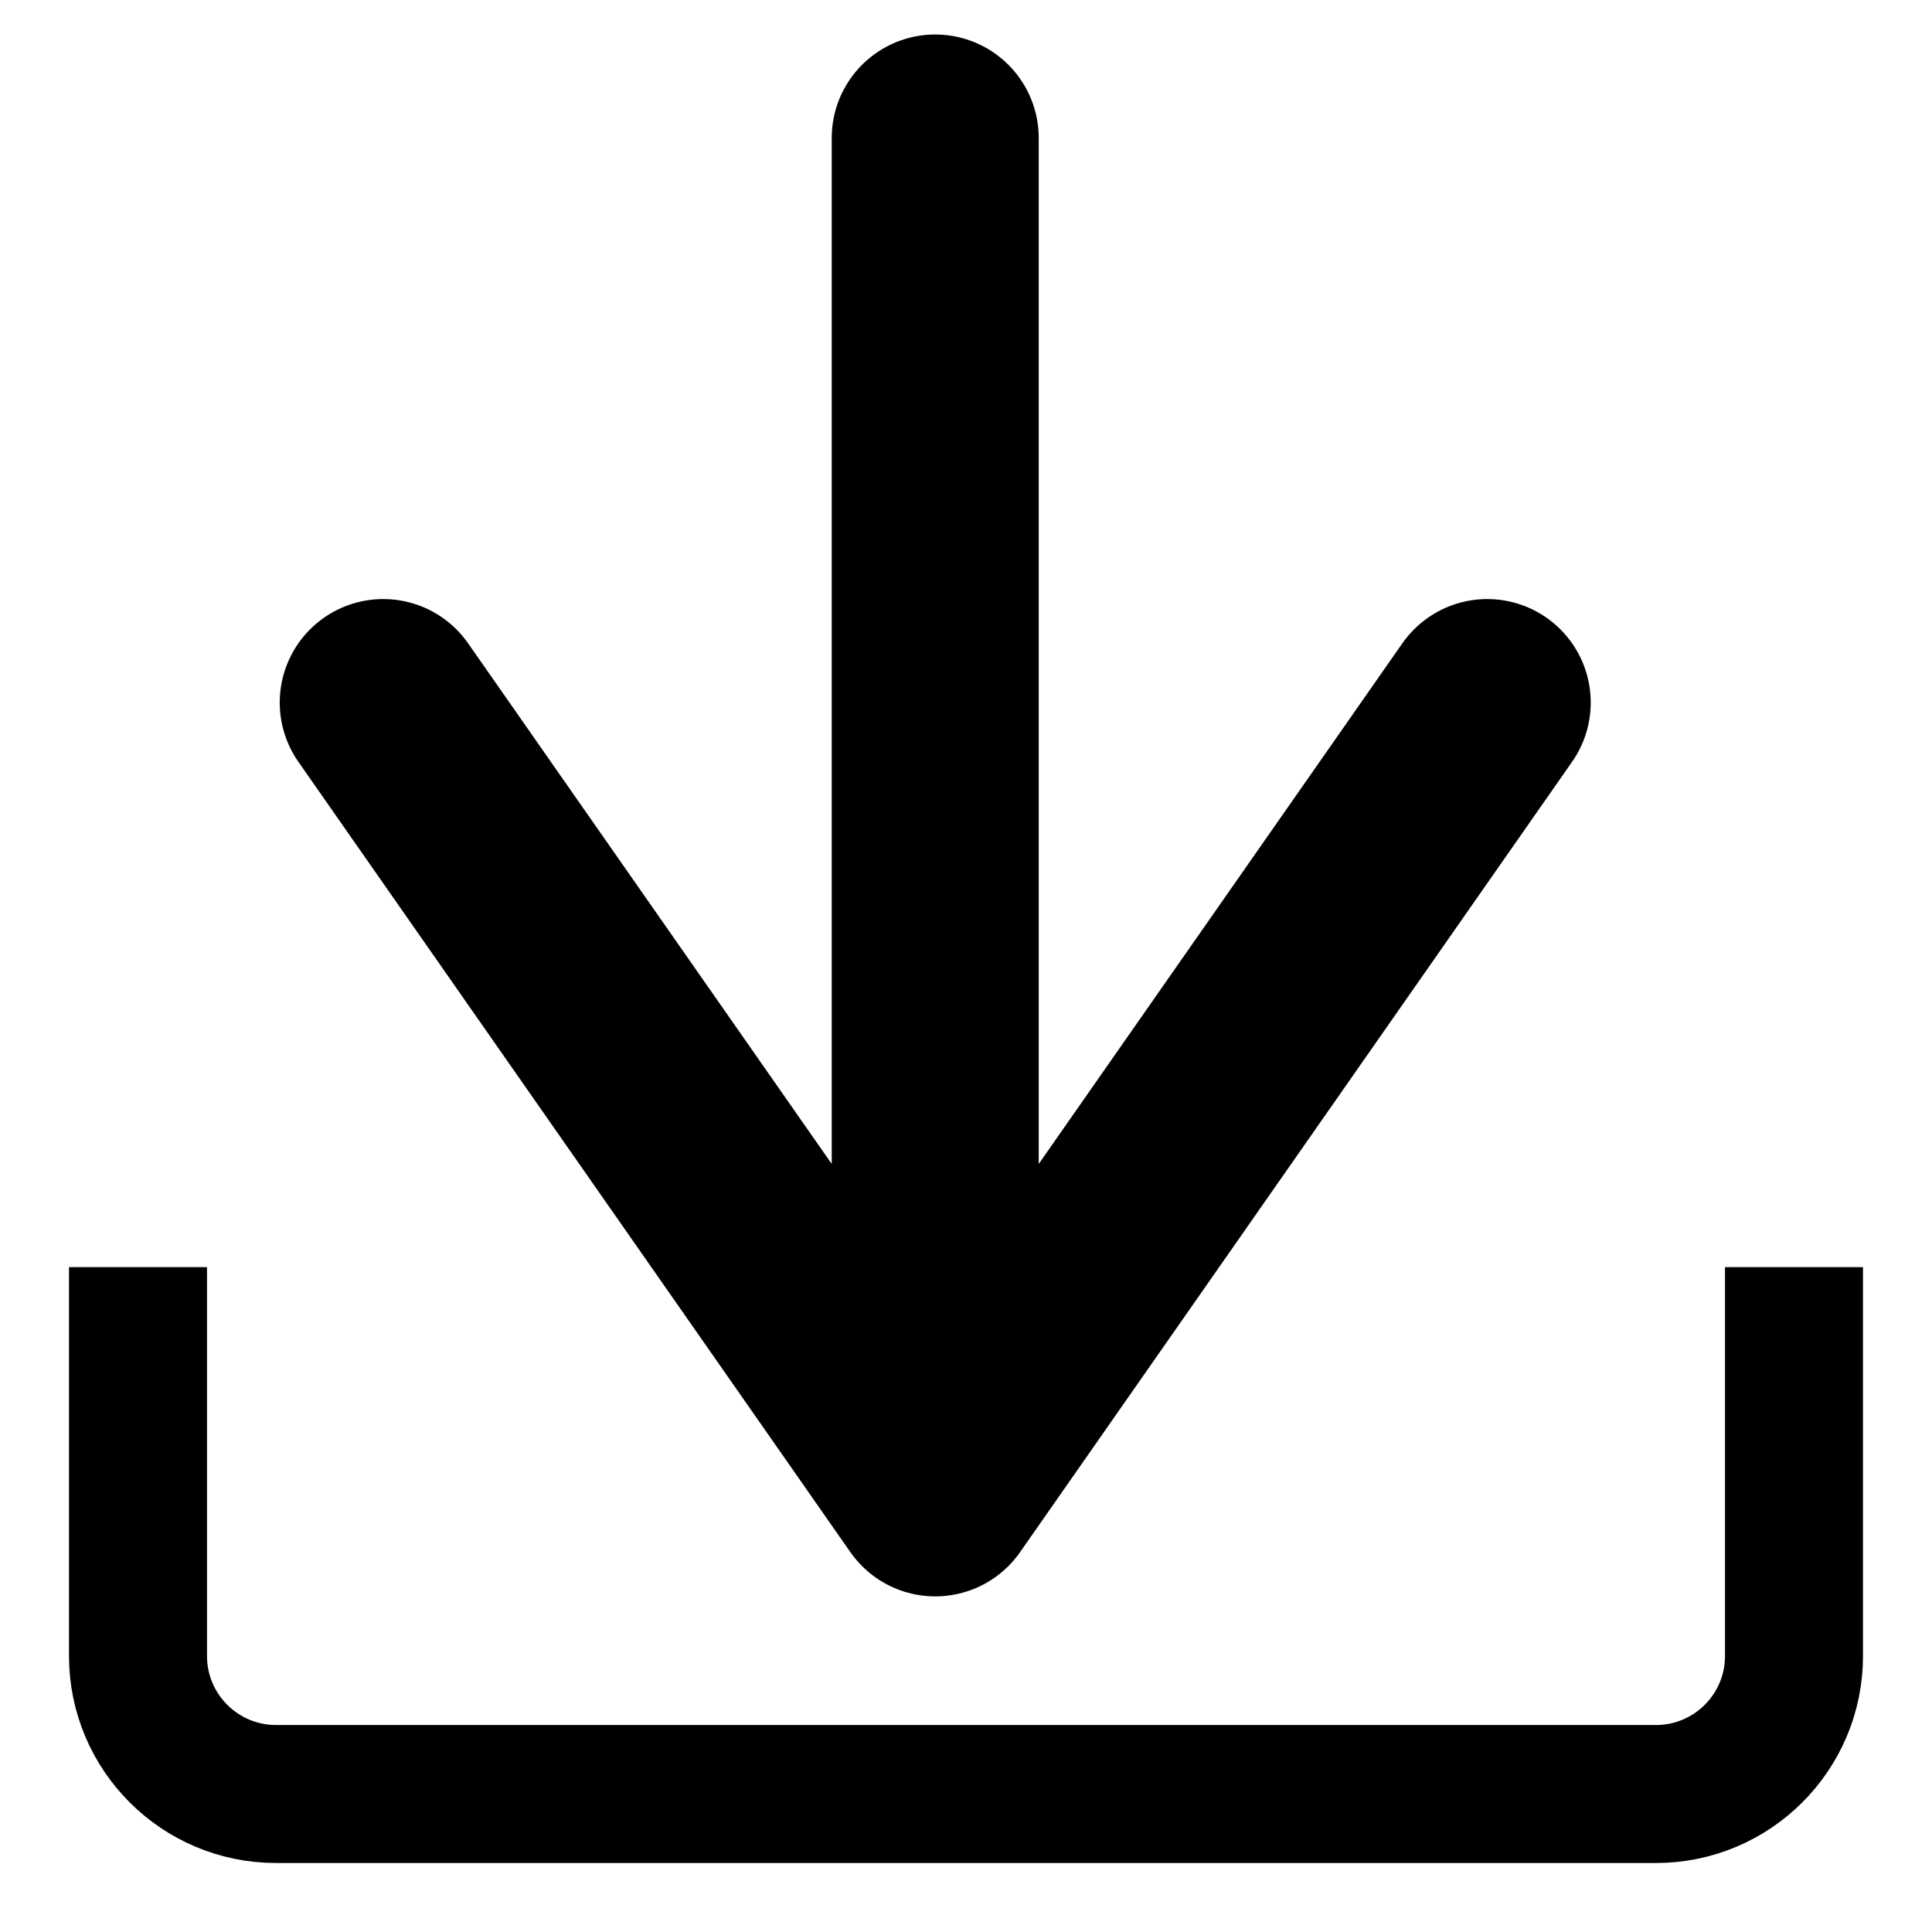
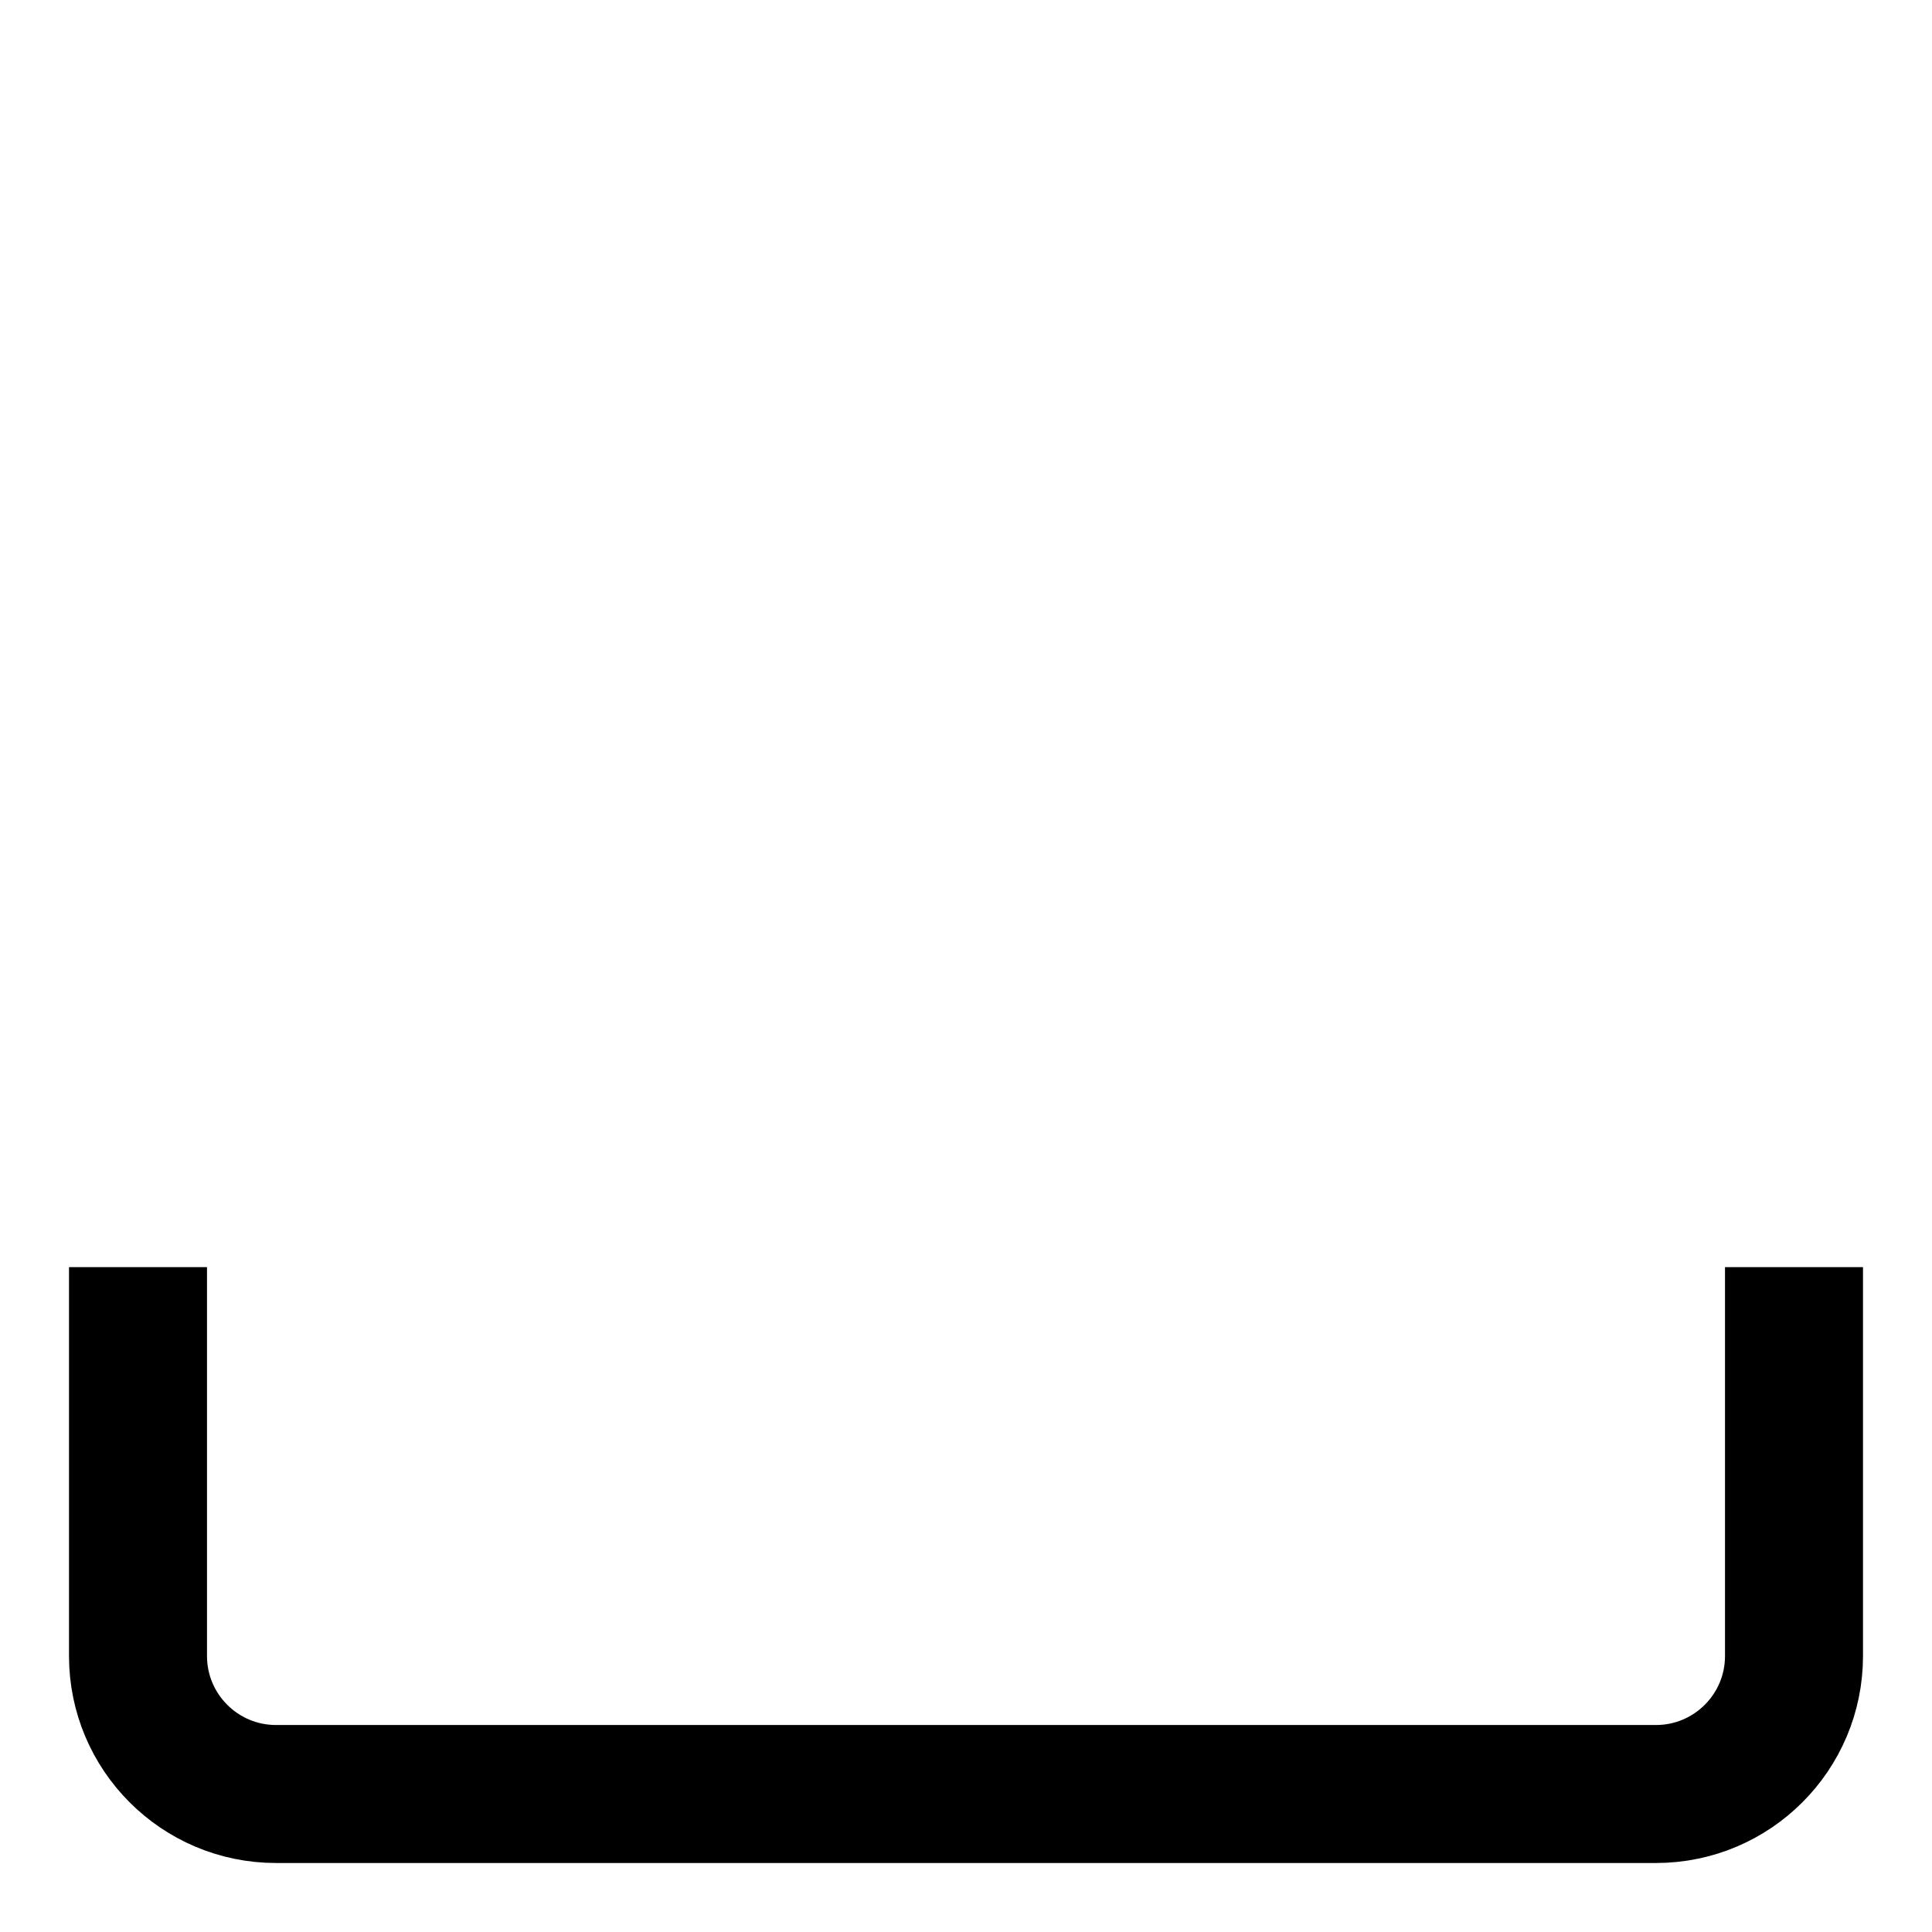
<svg xmlns="http://www.w3.org/2000/svg" width="14" height="14" viewBox="0 0 14 14" fill="none">
-   <path d="M10.777 5.091L6.777 10.818M6.777 10.818L2.777 5.091M6.777 10.818L6.777 1" stroke="black" stroke-width="1.5" stroke-linecap="round" stroke-linejoin="round" />
  <path d="M1 9.182V12C1 12.552 1.448 13 2 13H12C12.552 13 13 12.552 13 12V9.182" stroke="black" />
</svg>